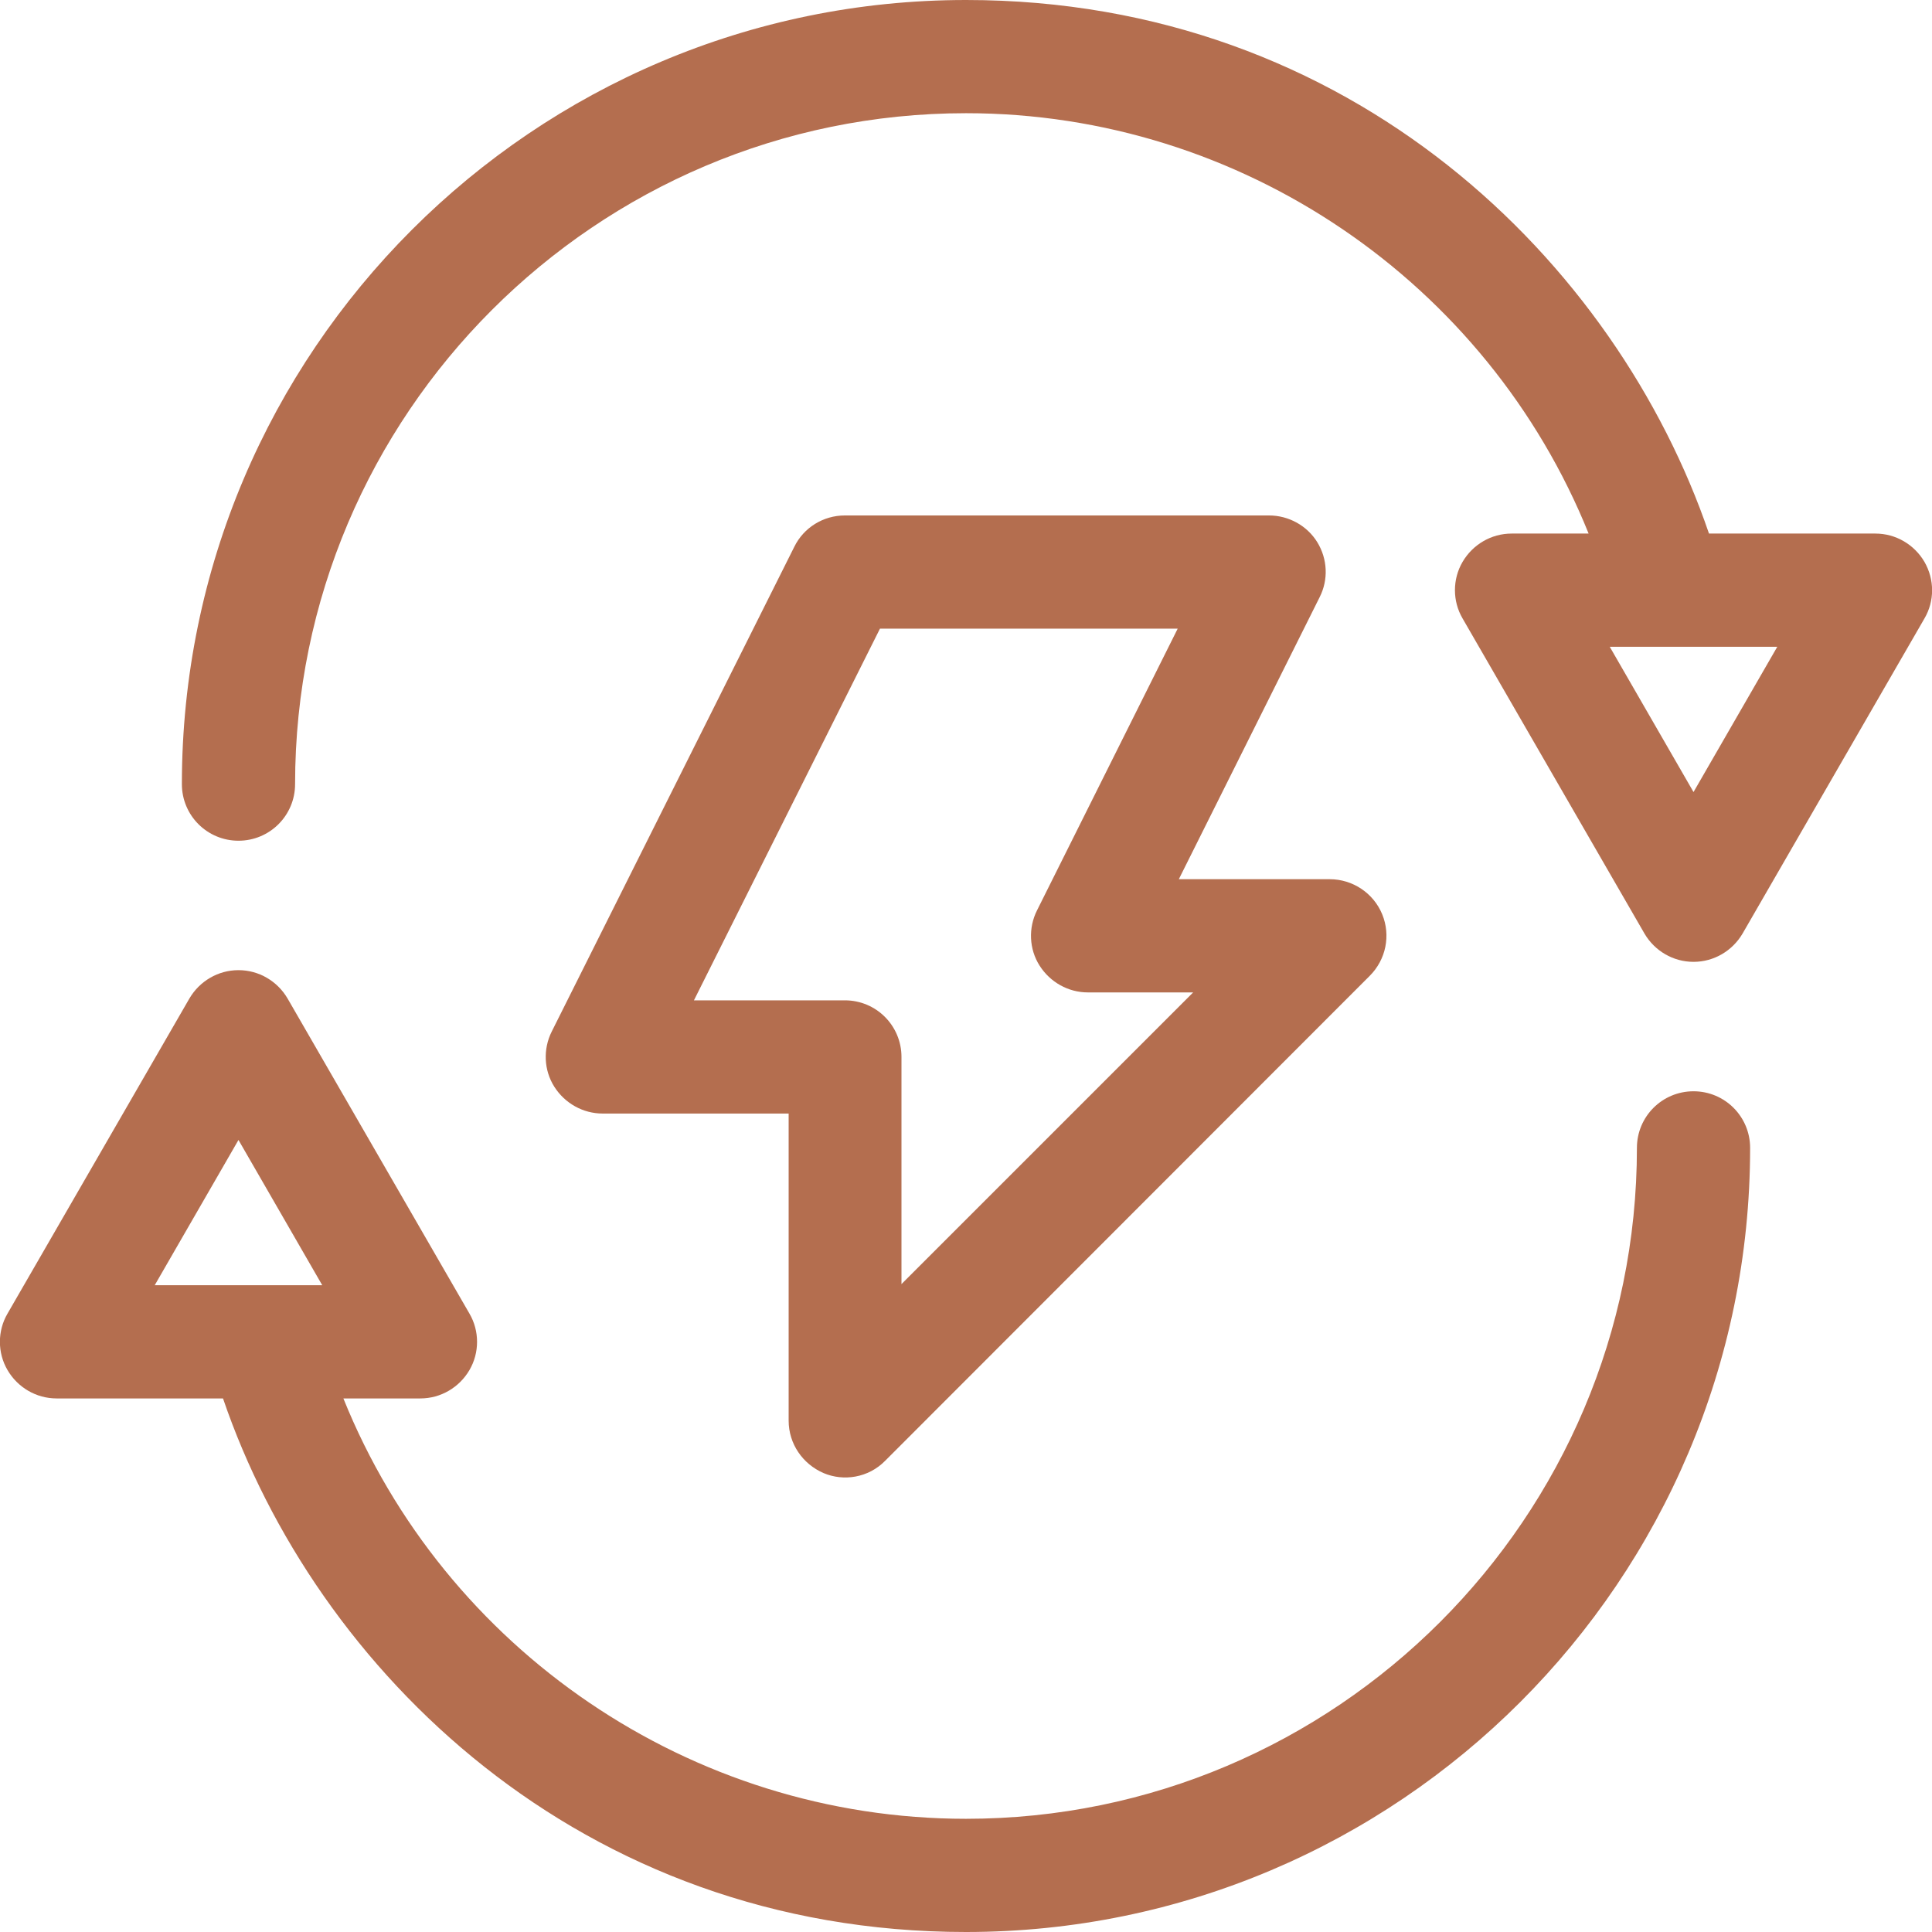
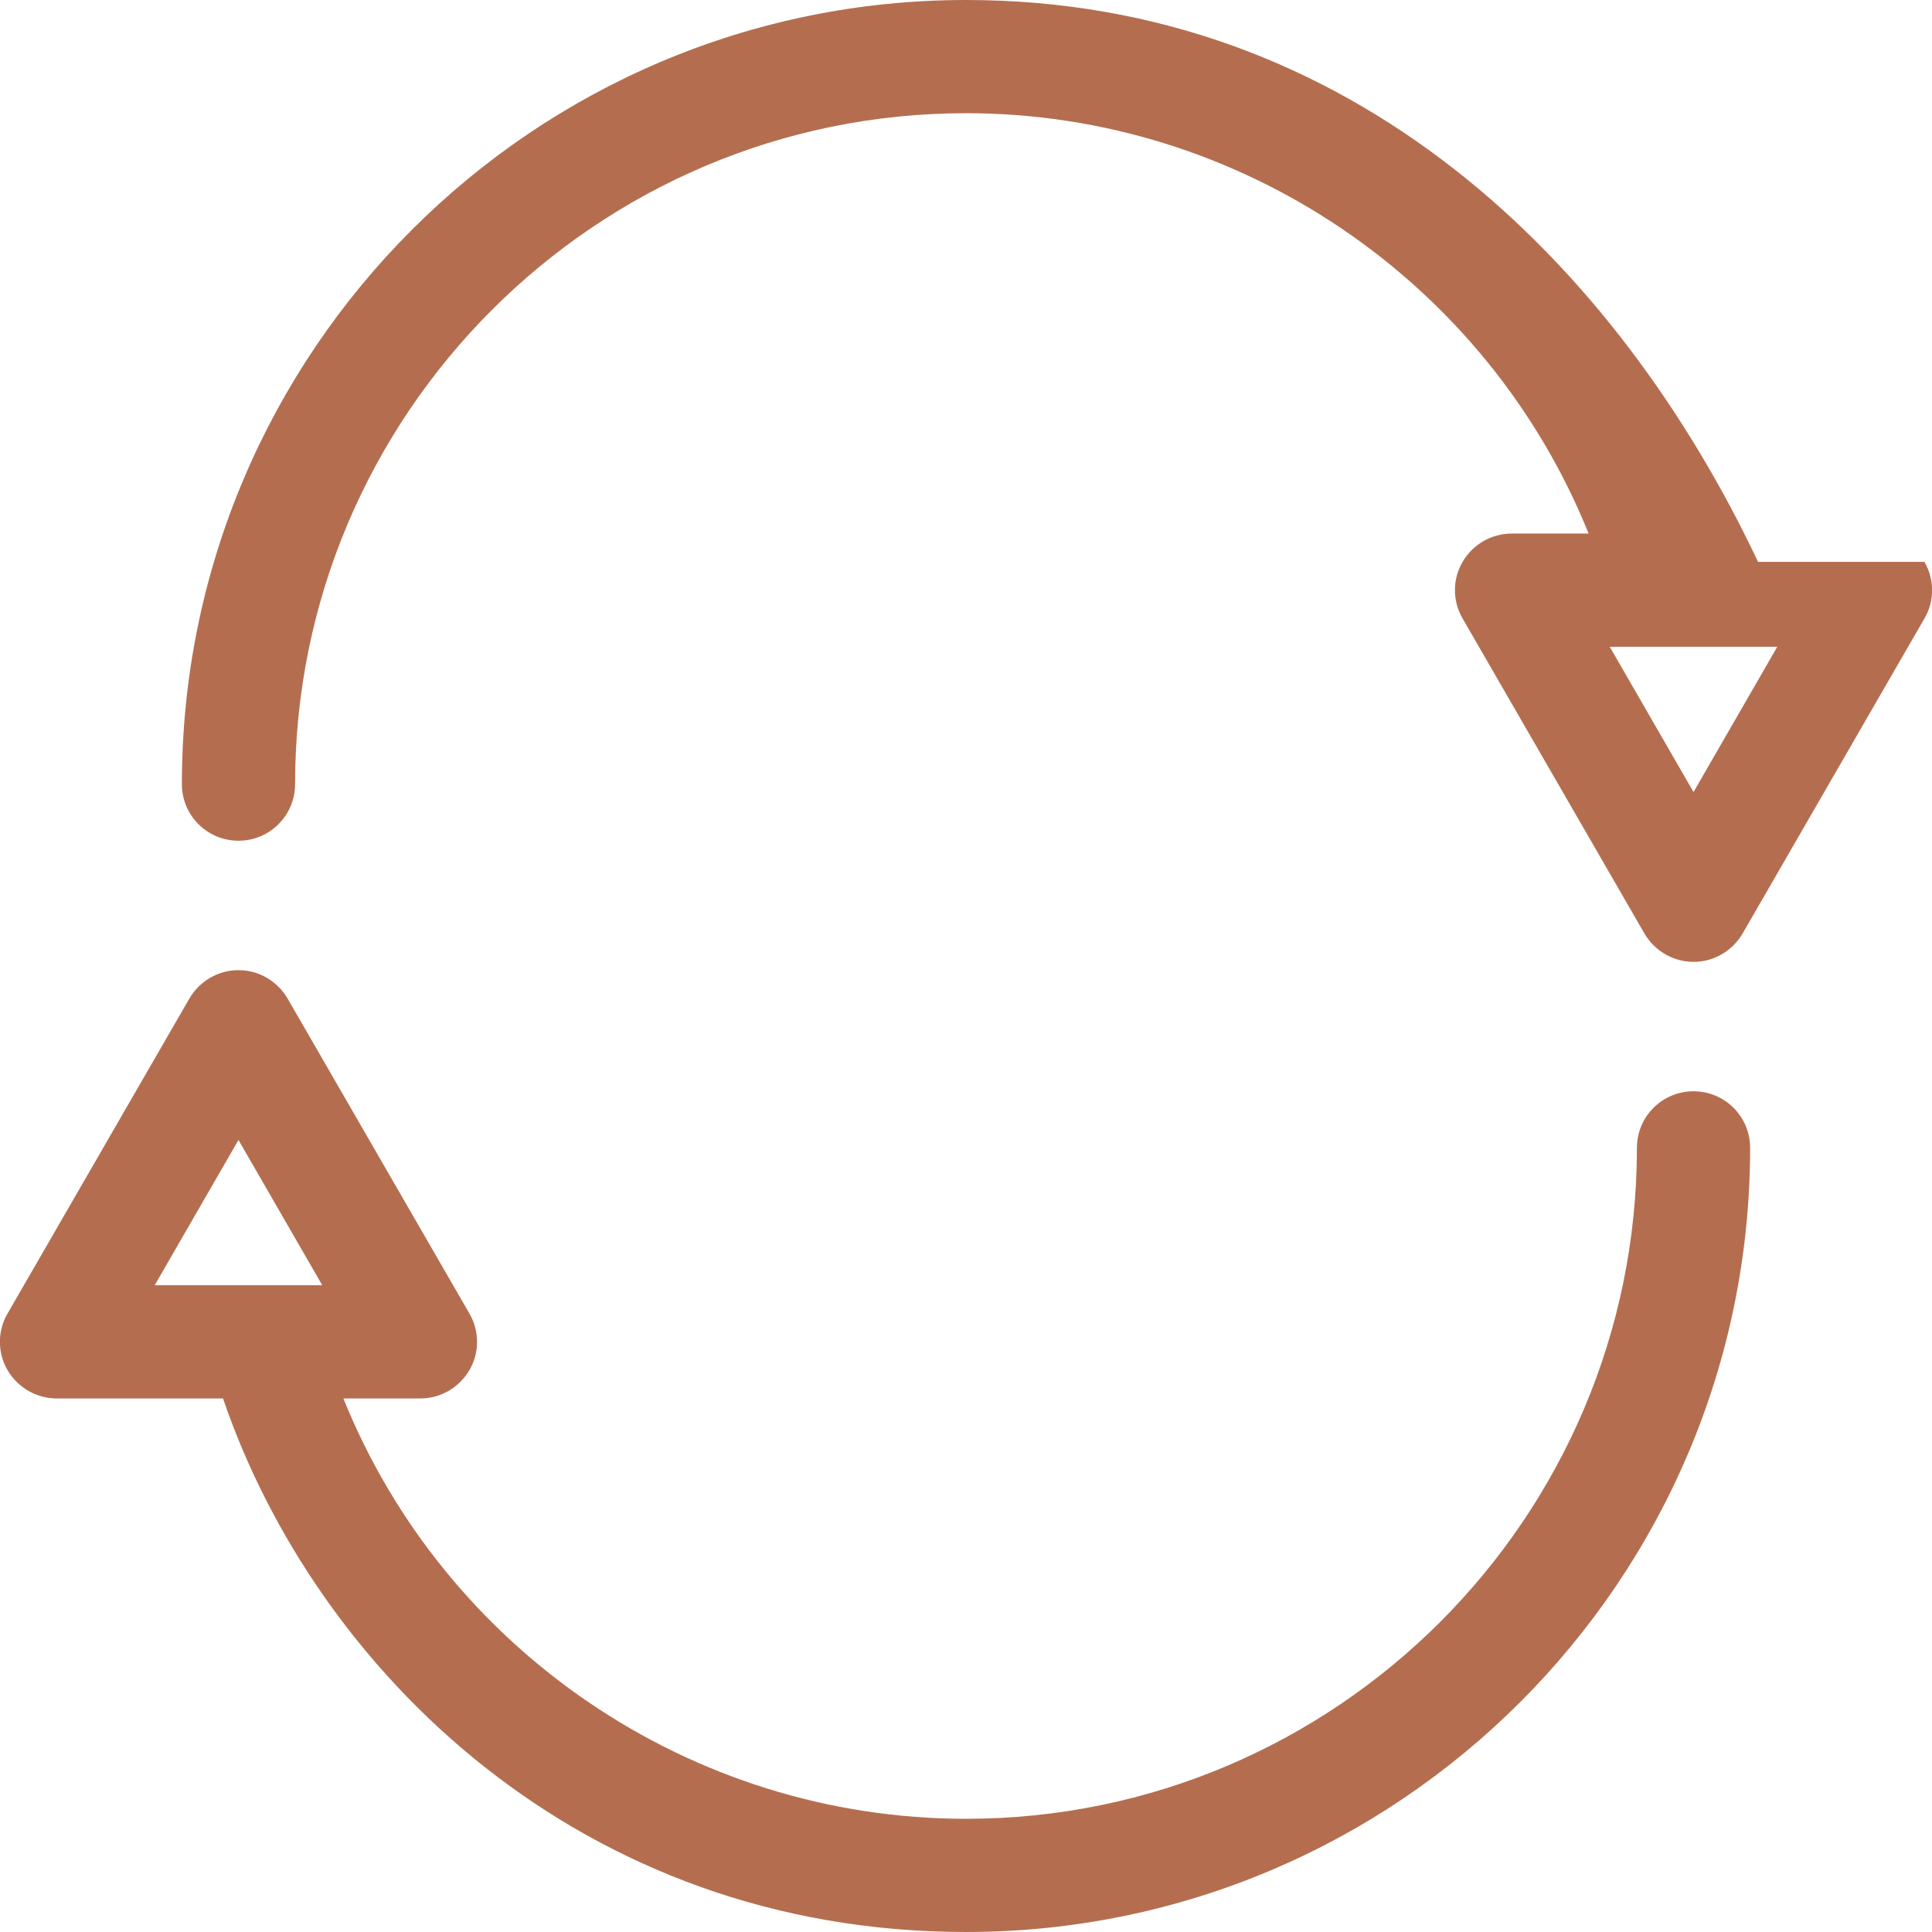
<svg xmlns="http://www.w3.org/2000/svg" id="Layer_1" x="0px" y="0px" viewBox="0 0 512 512" style="enable-background:new 0 0 512 512;" xml:space="preserve">
  <style type="text/css">	.st0{fill:#B46E4F;}</style>
  <g>
-     <path class="st0" d="M349.1,143.7c-2.7-4.4-7.6-7.1-12.8-7.1H223.9c-5.7,0-10.9,3.2-13.4,8.3l-64.3,128.5  c-2.3,4.6-2.1,10.2,0.7,14.6s7.6,7.1,12.8,7.1h49.3v81.4c0,6.1,3.7,11.5,9.3,13.9c5.2,2.2,11.8,1.3,16.3-3.3L363,258.6  c4.3-4.3,5.6-10.7,3.3-16.3c-2.3-5.6-7.8-9.3-13.9-9.3h-40l37.3-74.7C352.1,153.6,351.8,148.1,349.1,143.7z M316.2,263l-77.3,77.3  v-60.2c0-8.3-6.7-15-15-15h-40l49.3-98.5h78.9l-37.3,74.7c-2.3,4.6-2.1,10.2,0.7,14.6s7.6,7.1,12.8,7.1L316.2,263L316.2,263z" />
-     <path class="st0" d="M510,148.9c-2.7-4.6-7.6-7.5-13-7.5h-44.1C428.4,69.6,358.3,0,256,0C141.4,0,48.2,93.2,48.2,207.8  c0,8.3,6.7,15,15,15s15-6.7,15-15C78.2,109.8,158,30,256,30c73,0,138.2,44.9,165,111.4h-20.4c-5.4,0-10.3,2.9-13,7.5  c-2.7,4.6-2.7,10.4,0,15l48.2,83.5c2.7,4.6,7.6,7.5,13,7.5s10.3-2.9,13-7.5l48.2-83.5C512.7,159.3,512.7,153.6,510,148.9L510,148.9  z M448.8,209.9l-22.2-38.5H471L448.8,209.9z" />
+     <path class="st0" d="M510,148.9h-44.1C428.4,69.6,358.3,0,256,0C141.4,0,48.2,93.2,48.2,207.8  c0,8.3,6.7,15,15,15s15-6.7,15-15C78.2,109.8,158,30,256,30c73,0,138.2,44.9,165,111.4h-20.4c-5.4,0-10.3,2.9-13,7.5  c-2.7,4.6-2.7,10.4,0,15l48.2,83.5c2.7,4.6,7.6,7.5,13,7.5s10.3-2.9,13-7.5l48.2-83.5C512.7,159.3,512.7,153.6,510,148.9L510,148.9  z M448.8,209.9l-22.2-38.5H471L448.8,209.9z" />
    <path class="st0" d="M448.8,289.2c-8.3,0-15,6.7-15,15c0,98-79.8,177.8-177.8,177.8c-73,0-138.2-44.9-165-111.4h20.4  c5.4,0,10.3-2.9,13-7.5c2.7-4.6,2.7-10.4,0-15l-48.2-83.5c-2.7-4.6-7.6-7.5-13-7.5s-10.3,2.9-13,7.5L2,348.1  c-2.7,4.6-2.7,10.4,0,15c2.7,4.6,7.6,7.5,13,7.5h44.1C83.6,442.4,153.7,512,256,512c114.6,0,207.8-93.2,207.8-207.8  C463.8,295.9,457.1,289.2,448.8,289.2z M41,340.6l22.2-38.5l22.2,38.5H41z" />
  </g>
</svg>